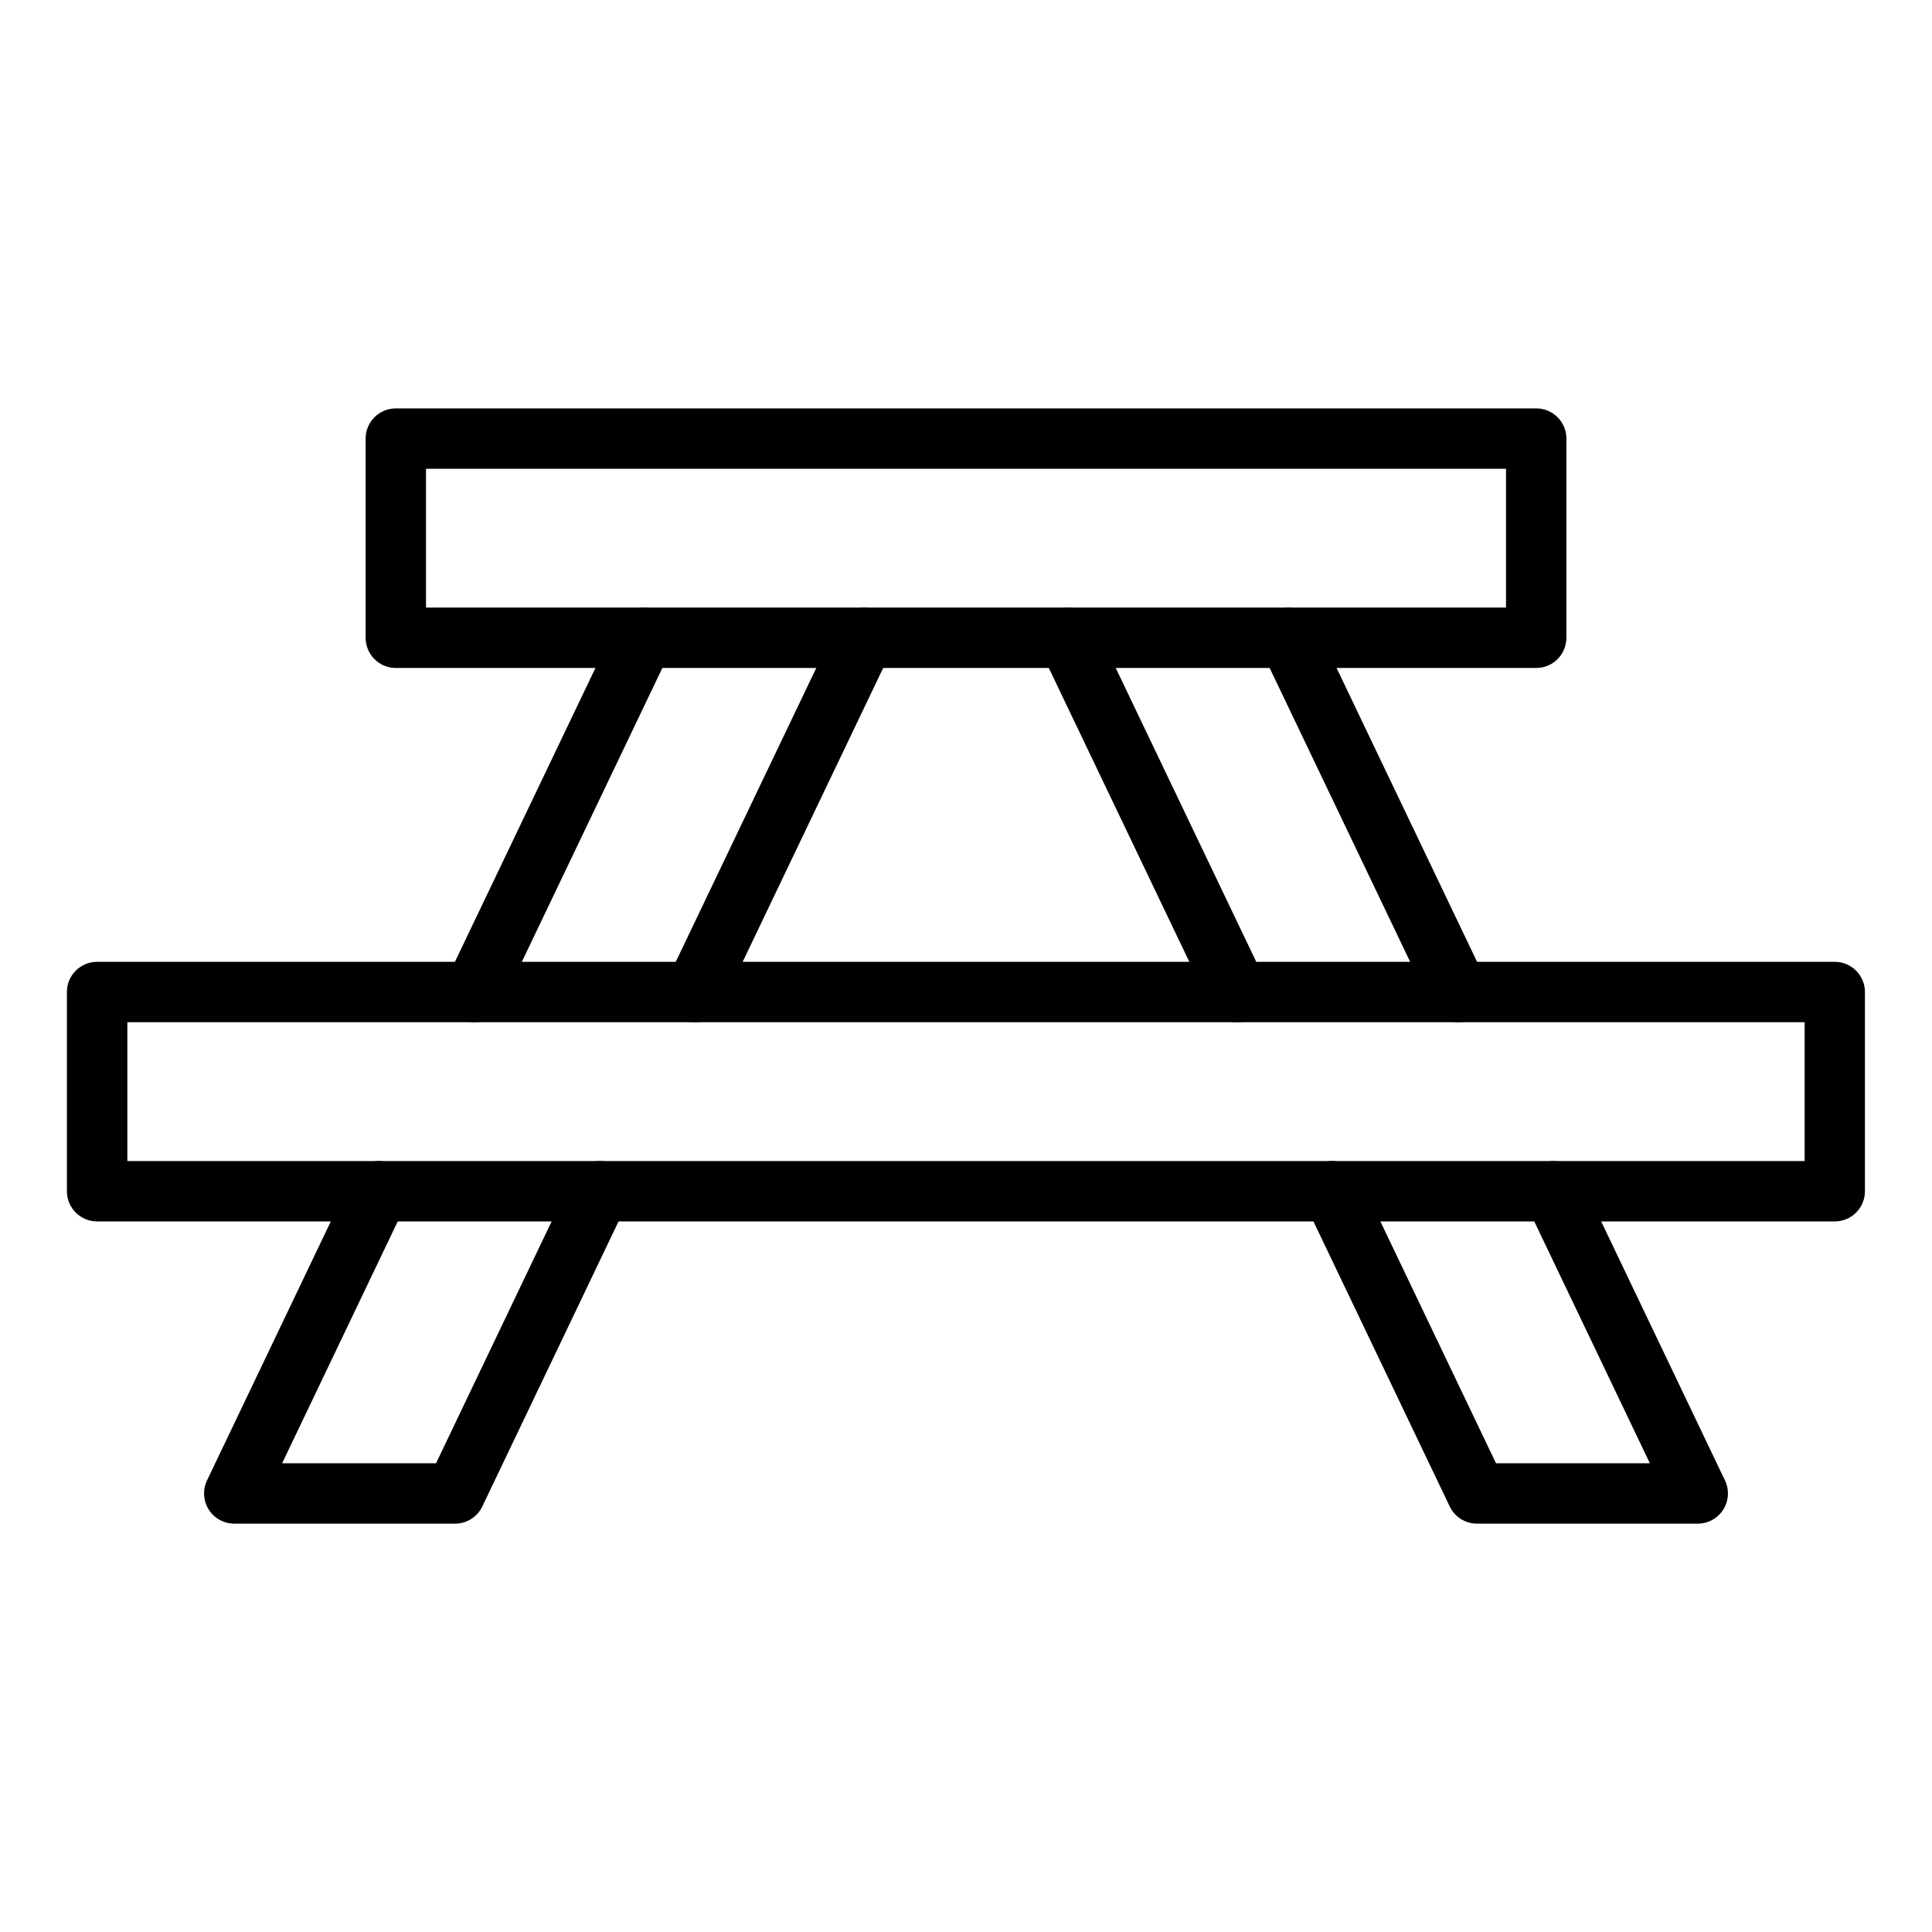
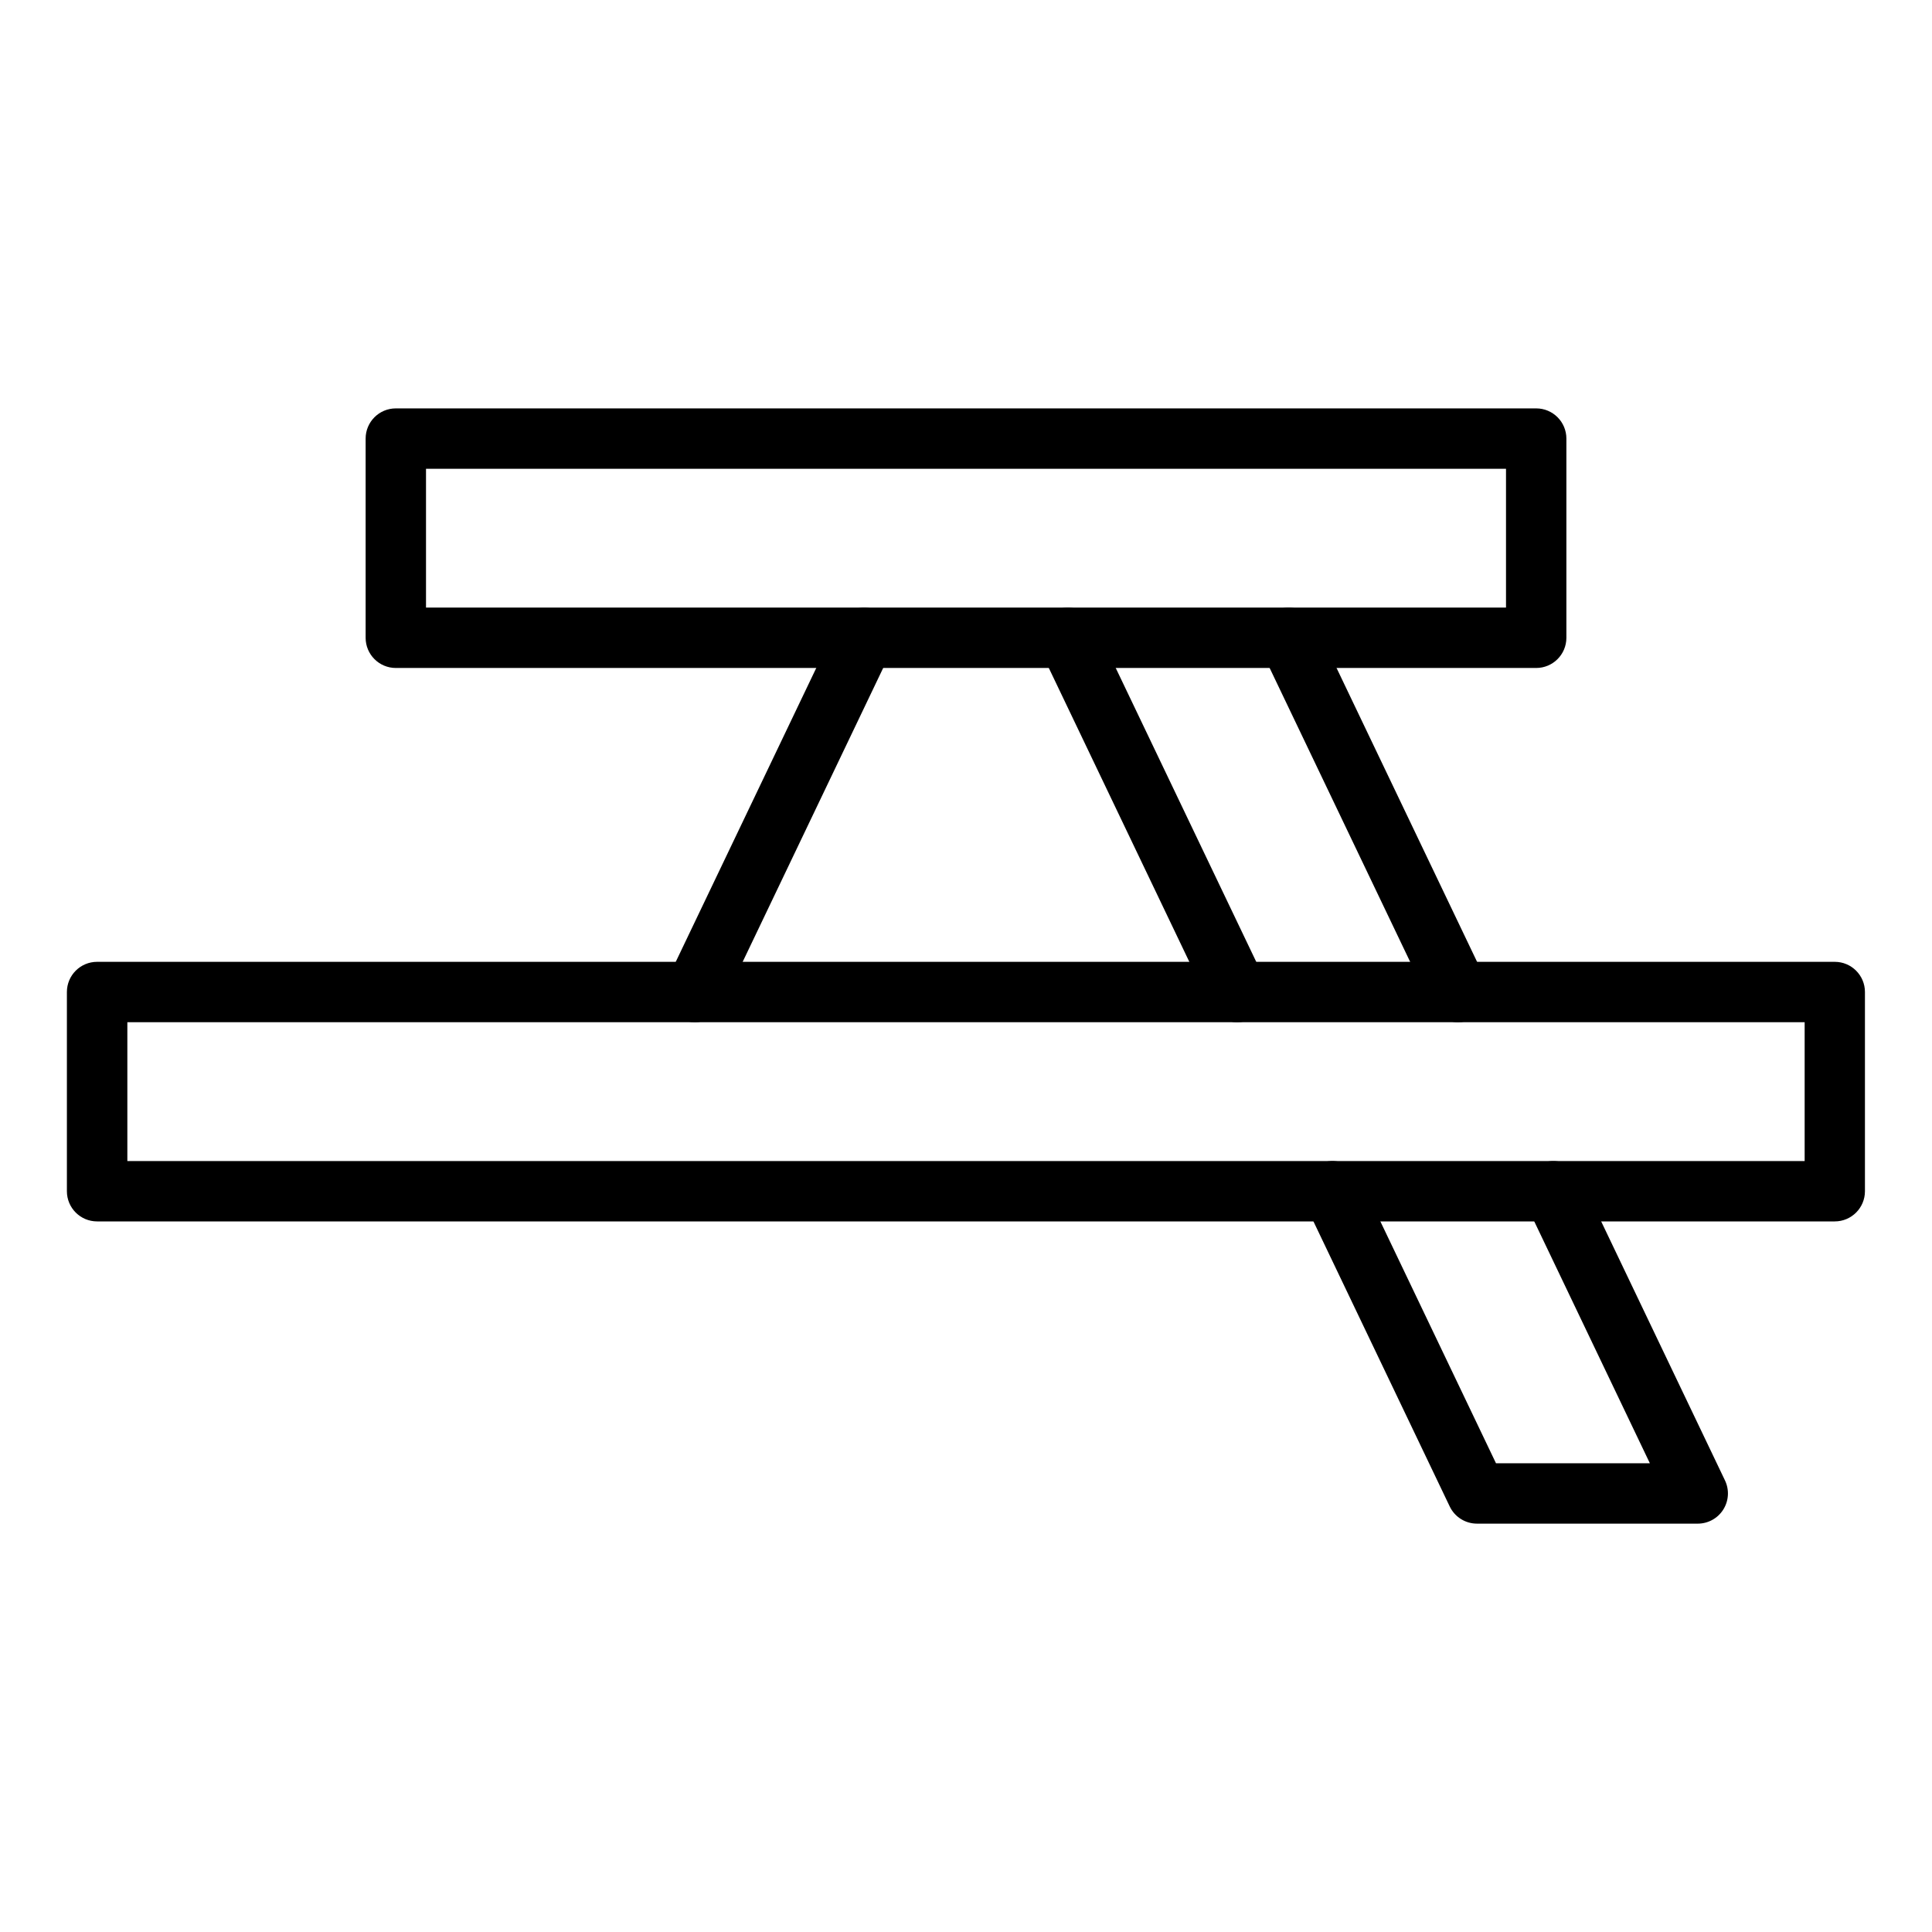
<svg xmlns="http://www.w3.org/2000/svg" width="1200pt" height="1200pt" version="1.1" viewBox="0 0 1200 1200">
  <g>
    <path d="m768.48 634.93c-6.996 0-13.711-3.934-16.93-10.668l-105.21-220.03c-4.465-9.344-0.516-20.539 8.828-25.004 9.348-4.469 20.539-0.512 25.004 8.828l105.21 220.03c4.465 9.344 0.516 20.539-8.828 25.004-2.609 1.25-5.367 1.84-8.074 1.84z" />
    <path d="m905.64 634.93c-6.996 0-13.711-3.934-16.93-10.668l-105.21-220.03c-4.465-9.344-0.516-20.539 8.828-25.004 9.344-4.469 20.539-0.512 25.004 8.828l105.21 220.03c4.465 9.344 0.516 20.539-8.828 25.004-2.609 1.25-5.363 1.84-8.074 1.84z" />
    <path d="m1054.5 946.36h-137.13c-7.223 0-13.801-4.148-16.918-10.664l-89.742-187.71c-4.465-9.34-0.512-20.535 8.832-25.004 9.336-4.469 20.535-0.512 25.004 8.832l84.645 177.05h95.574l-76.898-160.87c-4.465-9.344-0.512-20.539 8.828-25.004 9.344-4.469 20.539-0.512 25.004 8.828l89.723 187.71c2.773 5.809 2.375 12.637-1.059 18.086-3.434 5.445-9.422 8.746-15.859 8.746z" />
-     <path d="m282.66 946.36h-137.16c-6.438 0-12.426-3.301-15.859-8.75-3.434-5.445-3.836-12.273-1.059-18.086l89.719-187.71c4.469-9.344 15.664-13.297 25.004-8.832 9.344 4.469 13.293 15.664 8.828 25.004l-76.895 160.88h95.594l84.625-177.05c4.469-9.344 15.66-13.297 25.004-8.832 9.344 4.469 13.293 15.664 8.828 25.004l-89.715 187.71c-3.113 6.523-9.695 10.672-16.918 10.672z" />
    <path d="m431.52 634.93c-2.711 0-5.465-0.59-8.078-1.836-9.344-4.469-13.293-15.664-8.828-25.004l105.21-220.03c4.469-9.344 15.656-13.297 25.004-8.828 9.344 4.469 13.293 15.66 8.828 25.004l-105.21 220.03c-3.219 6.731-9.93 10.664-16.926 10.664z" />
-     <path d="m294.36 634.93c-2.711 0-5.465-0.59-8.078-1.836-9.344-4.469-13.293-15.664-8.828-25.004l105.21-220.03c4.469-9.344 15.66-13.297 25.004-8.828s13.293 15.66 8.828 25.004l-105.21 220.03c-3.219 6.731-9.93 10.664-16.926 10.664z" />
    <path d="m1139.6 758.64h-1079.3c-10.355 0-18.75-8.395-18.75-18.75v-123.73c0-10.355 8.395-18.75 18.75-18.75h1079.3c10.355 0 18.75 8.395 18.75 18.75v123.73c0 10.355-8.395 18.75-18.75 18.75zm-1060.5-37.5h1041.8v-86.234l-1041.8 0.004z" />
    <path d="m954.15 414.89h-708.3c-10.355 0-18.75-8.395-18.75-18.75v-123.73c0-10.355 8.395-18.75 18.75-18.75h708.31c10.355 0 18.75 8.395 18.75 18.75v123.73c-0.004 10.355-8.398 18.75-18.754 18.75zm-689.55-37.5h670.81v-86.234h-670.81z" />
  </g>
</svg>